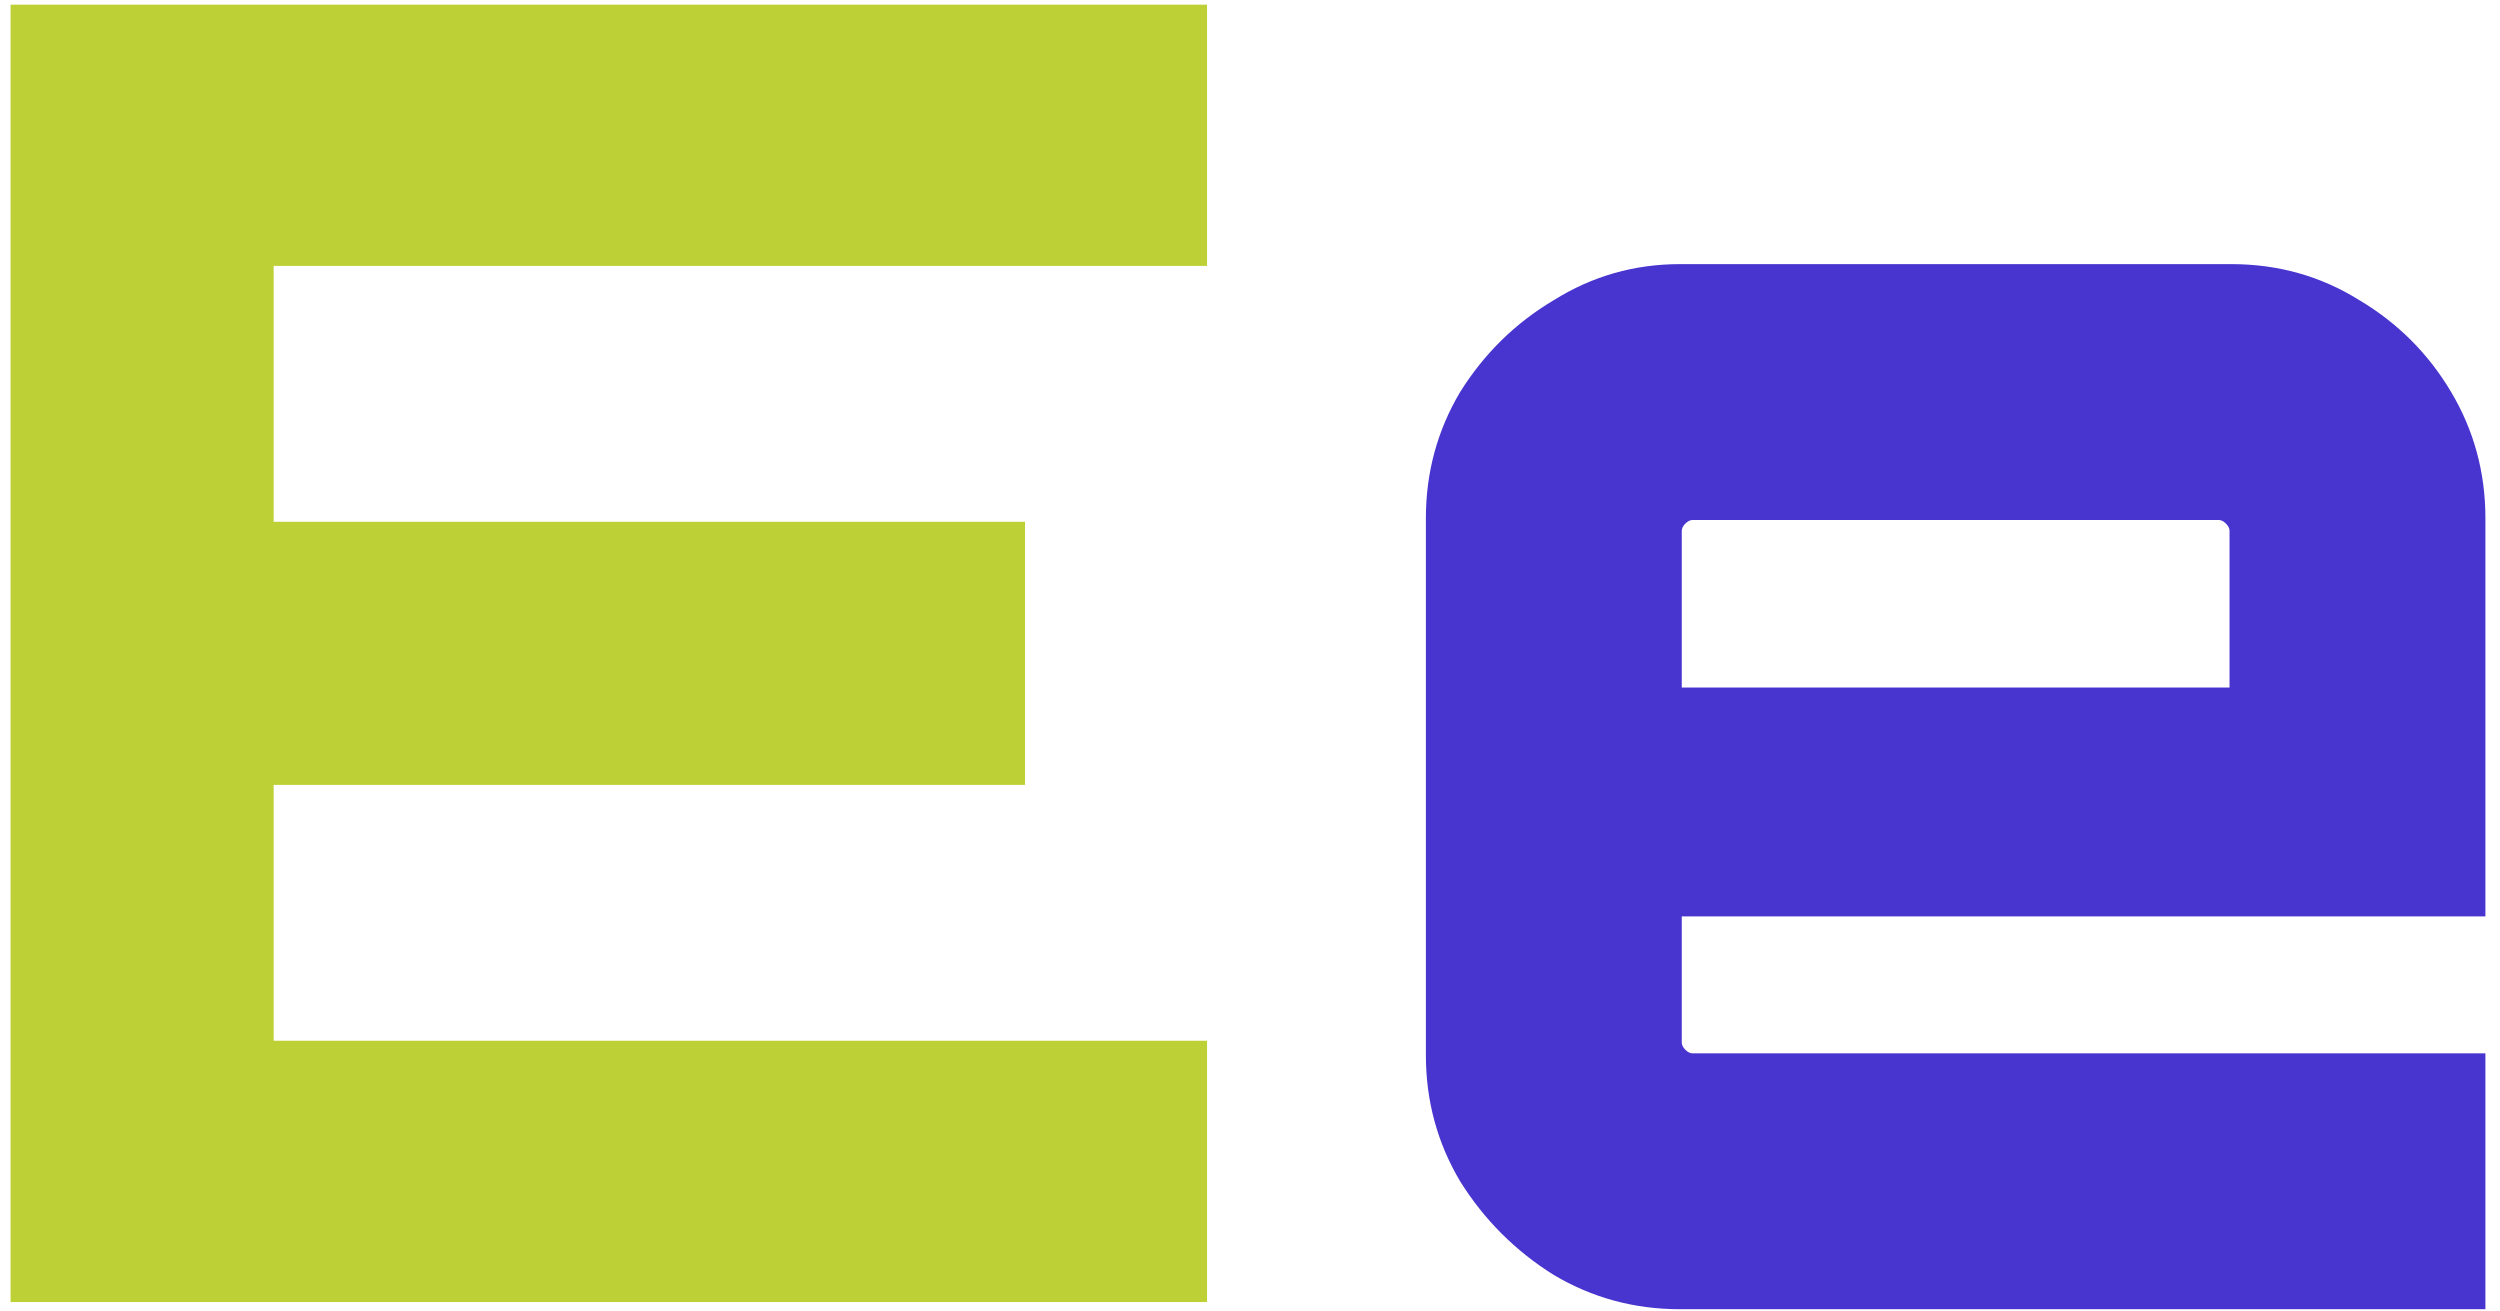
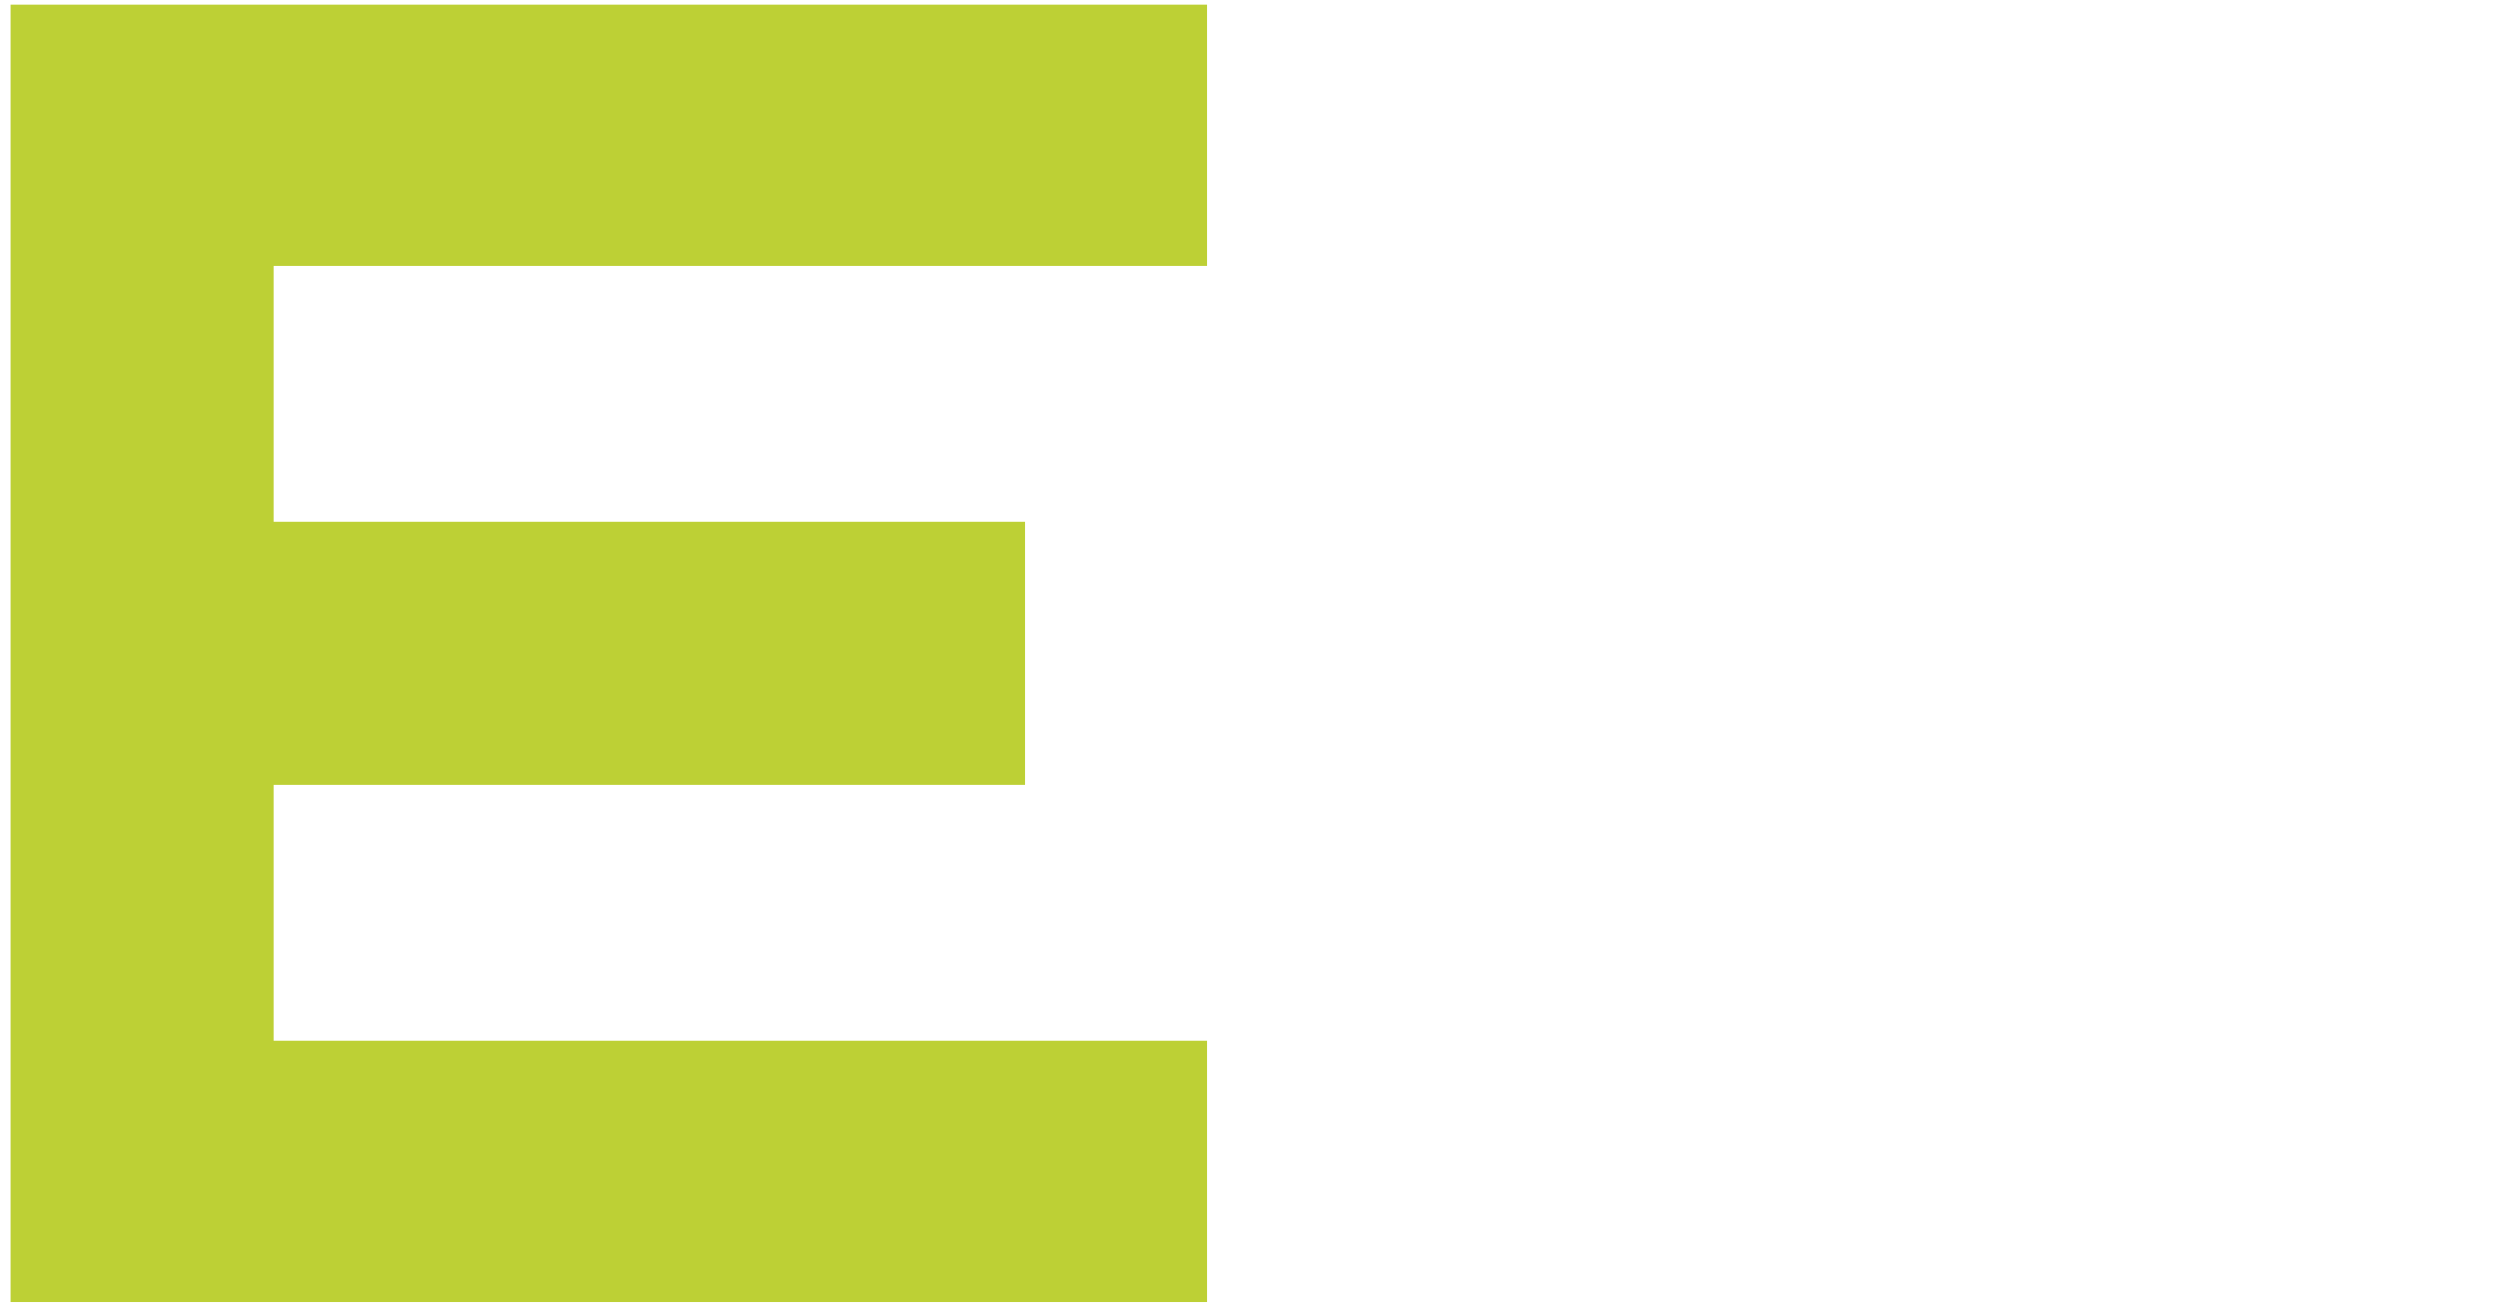
<svg xmlns="http://www.w3.org/2000/svg" width="122" height="64" viewBox="0 0 122 64" fill="none">
-   <path d="M81.982 63.89C79.754 63.89 77.702 63.333 75.826 62.219C73.95 61.047 72.426 59.523 71.254 57.647C70.14 55.771 69.583 53.719 69.583 51.492V25.287C69.583 23.06 70.14 21.008 71.254 19.132C72.426 17.256 73.95 15.761 75.826 14.647C77.702 13.475 79.754 12.889 81.982 12.889H108.889C111.176 12.889 113.257 13.475 115.133 14.647C117.008 15.761 118.503 17.256 119.617 19.132C120.731 21.008 121.288 23.06 121.288 25.287V44.721H82.07V50.876C82.07 50.993 82.128 51.11 82.245 51.228C82.363 51.345 82.48 51.404 82.597 51.404H121.288V63.89H81.982ZM82.07 33.553H108.801V25.903C108.801 25.786 108.743 25.668 108.625 25.551C108.508 25.434 108.391 25.375 108.274 25.375H82.597C82.48 25.375 82.363 25.434 82.245 25.551C82.128 25.668 82.07 25.786 82.07 25.903V33.553Z" fill="#4835D0" />
  <path d="M0.516 63.539V0.227H58.904V12.977H13.354V25.463H50.022V38.302H13.354V50.788H58.904V63.539H0.516Z" fill="#BDD035" />
</svg>